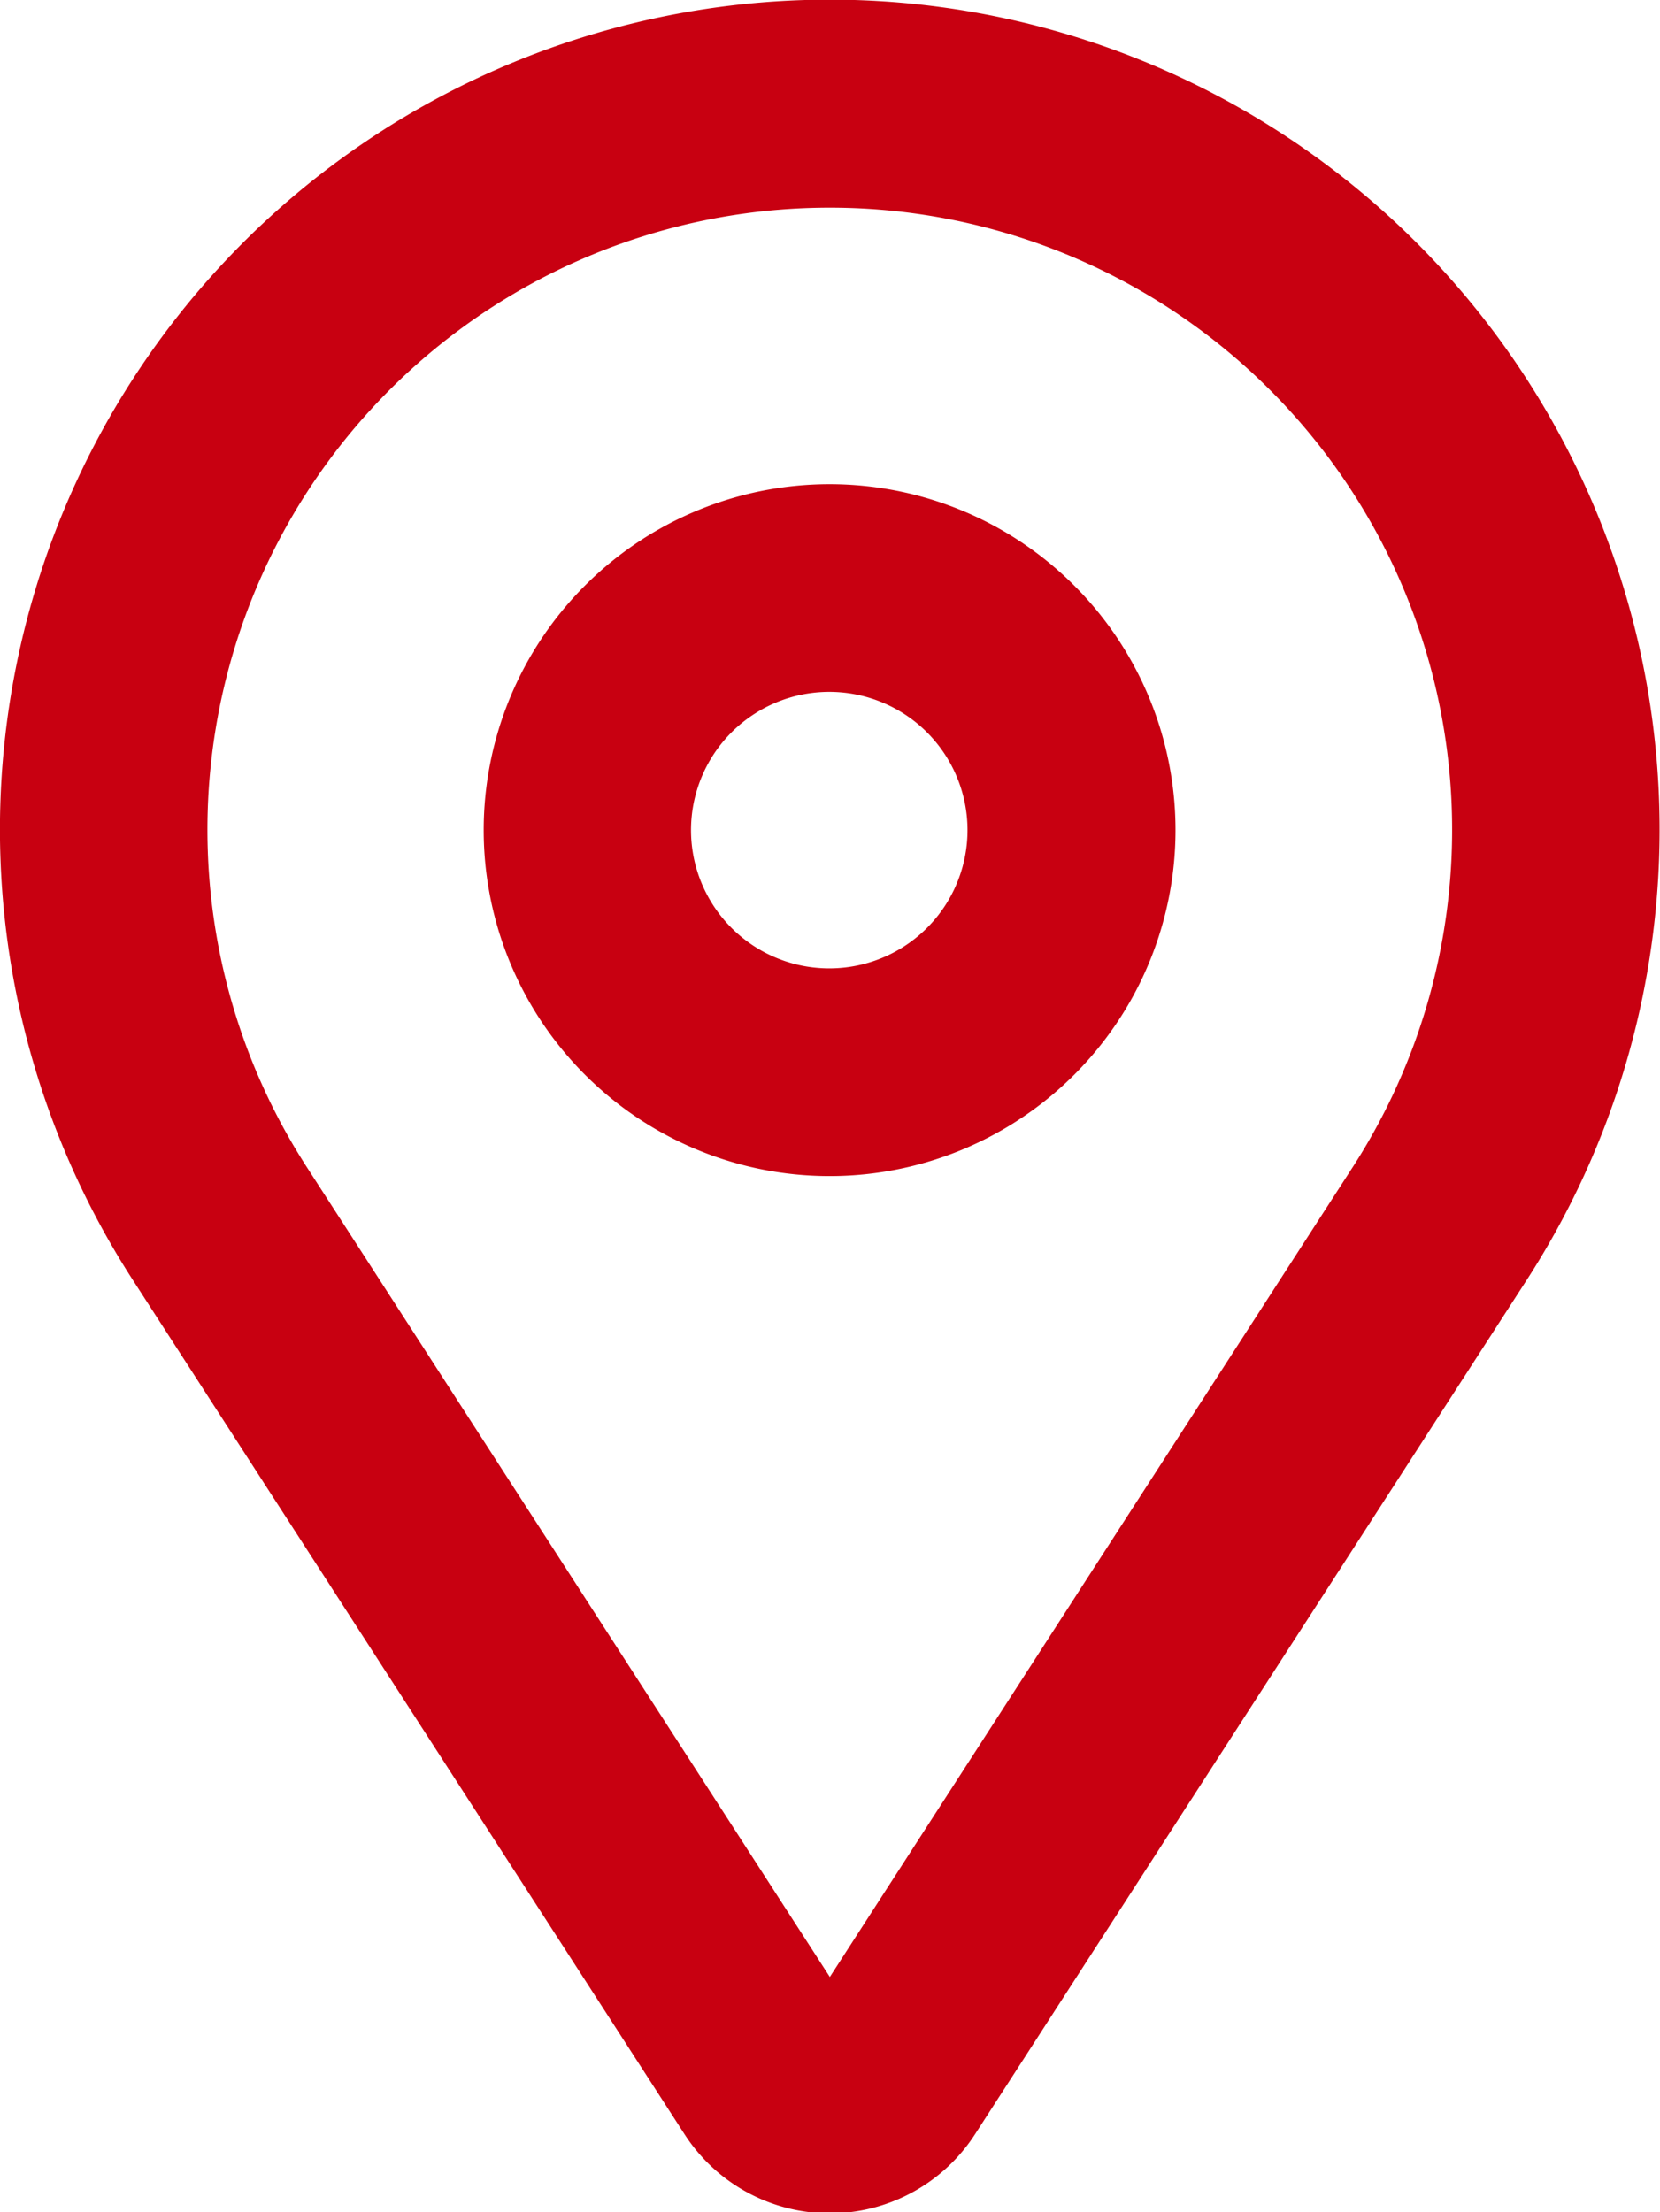
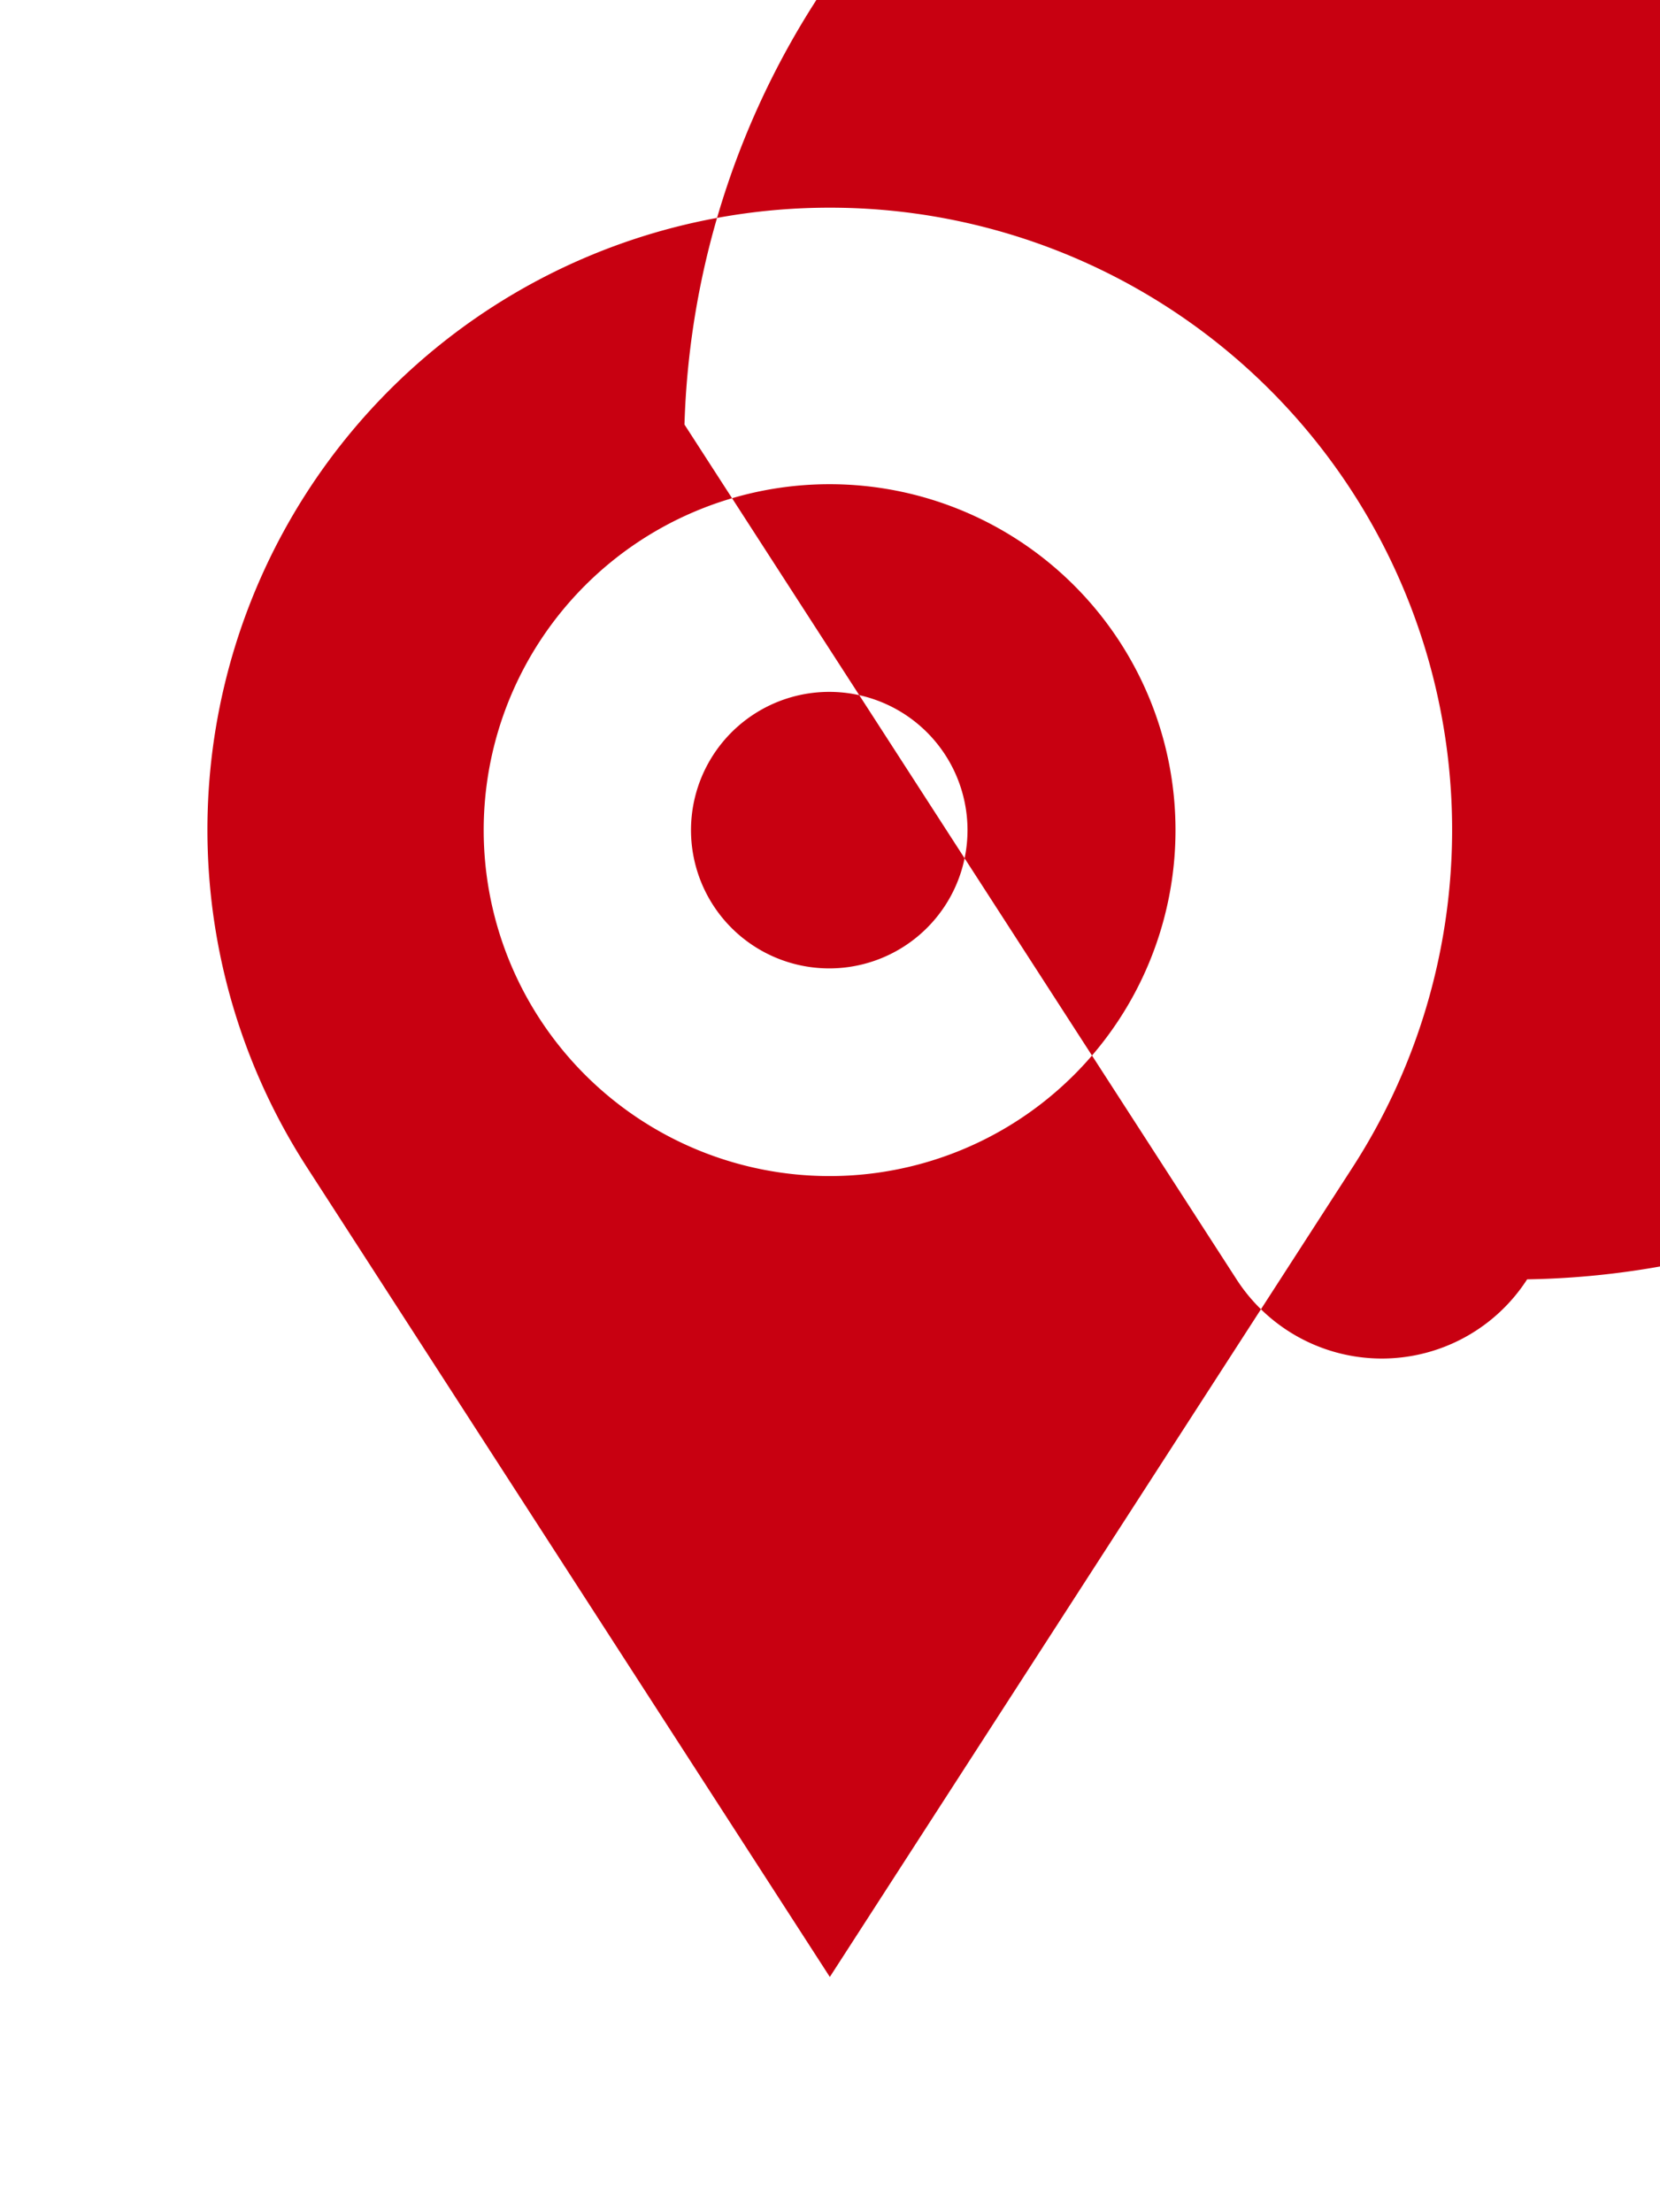
<svg xmlns="http://www.w3.org/2000/svg" width="14.469" height="19.28" viewBox="0 0 14.469 19.28">
  <defs>
    <style>
      .cls-1 {
        fill: #c80011;
        fill-rule: evenodd;
      }
    </style>
  </defs>
-   <path id="address.svg" class="cls-1" d="M515.311,2075.15l-4.812,7.45a1.507,1.507,0,0,1-2.533,0l-4.812-7.45A7.233,7.233,0,1,1,515.311,2075.15Zm-6.078-9.34a5.422,5.422,0,0,0-4.56,8.36l4.56,7.06,4.559-7.06A5.422,5.422,0,0,0,509.233,2065.81Zm0,8.44a3.015,3.015,0,1,1,3.013-3.02A3.015,3.015,0,0,1,509.233,2074.25Zm0-4.22a1.205,1.205,0,1,0,1.2,1.2A1.205,1.205,0,0,0,509.233,2070.03Z" transform="translate(-502 -2064)" />
+   <path id="address.svg" class="cls-1" d="M515.311,2075.15a1.507,1.507,0,0,1-2.533,0l-4.812-7.45A7.233,7.233,0,1,1,515.311,2075.15Zm-6.078-9.34a5.422,5.422,0,0,0-4.56,8.36l4.56,7.06,4.559-7.06A5.422,5.422,0,0,0,509.233,2065.81Zm0,8.44a3.015,3.015,0,1,1,3.013-3.02A3.015,3.015,0,0,1,509.233,2074.25Zm0-4.22a1.205,1.205,0,1,0,1.2,1.2A1.205,1.205,0,0,0,509.233,2070.03Z" transform="translate(-502 -2064)" />
</svg>